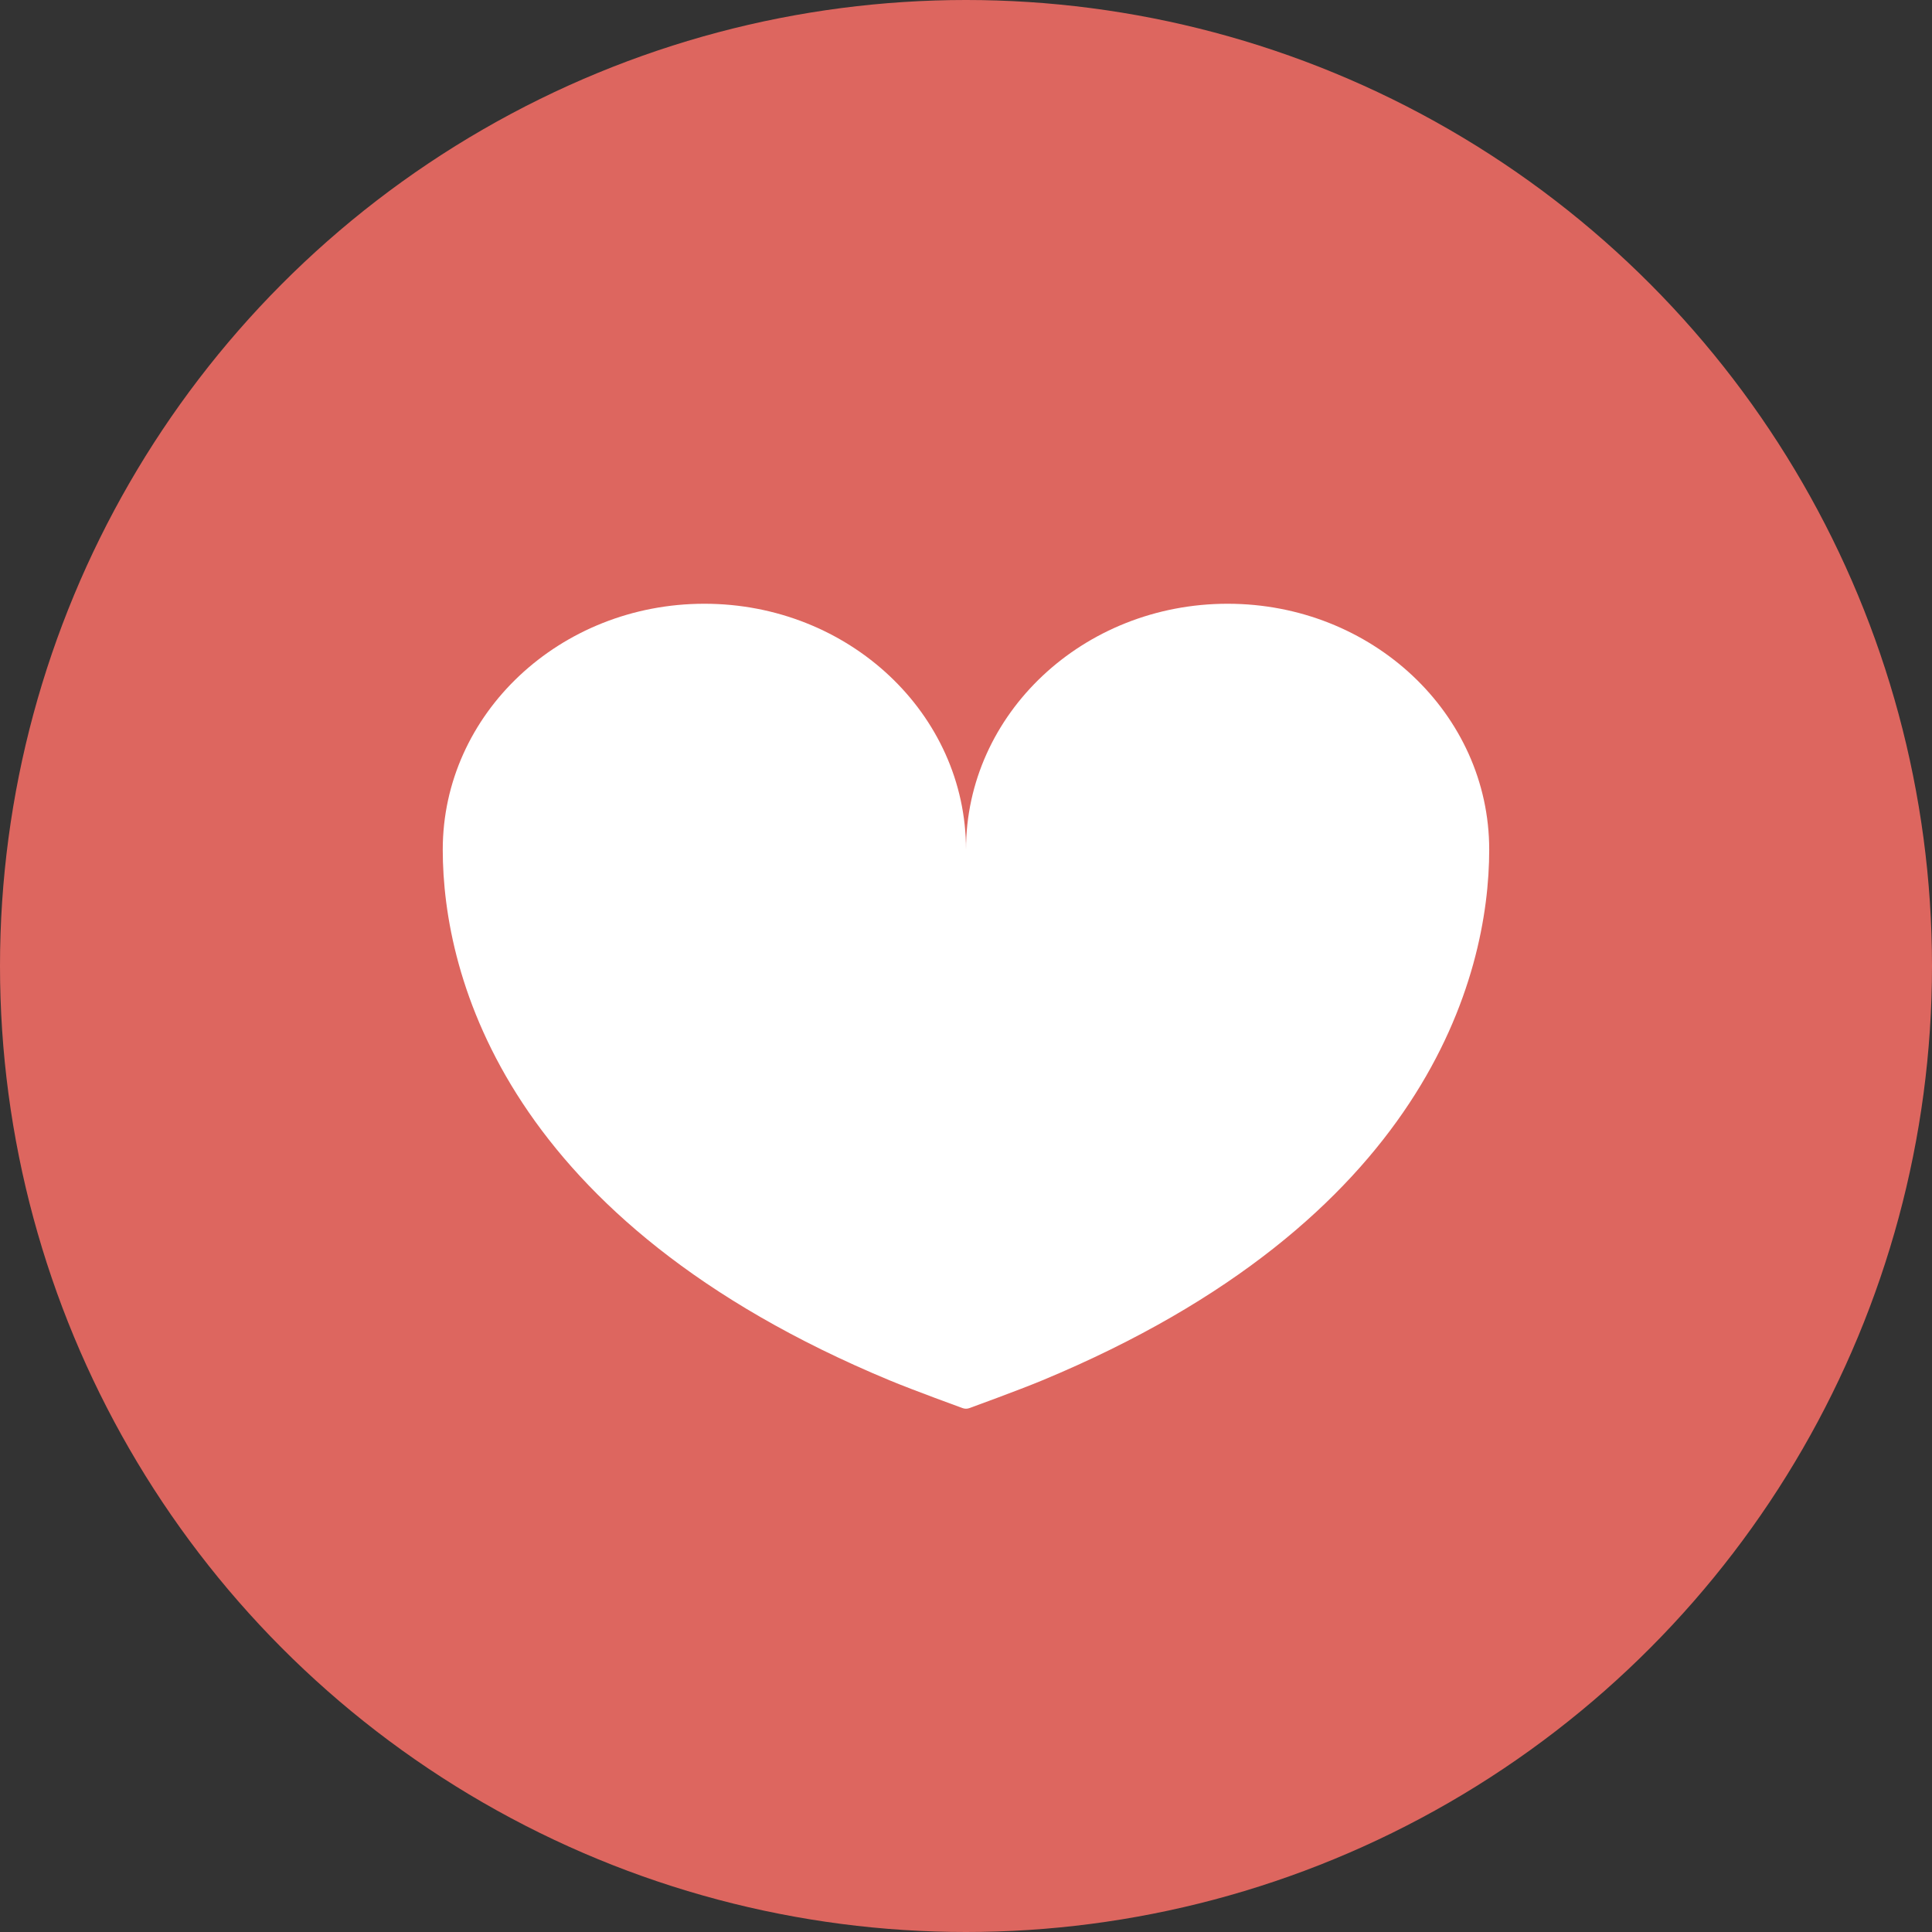
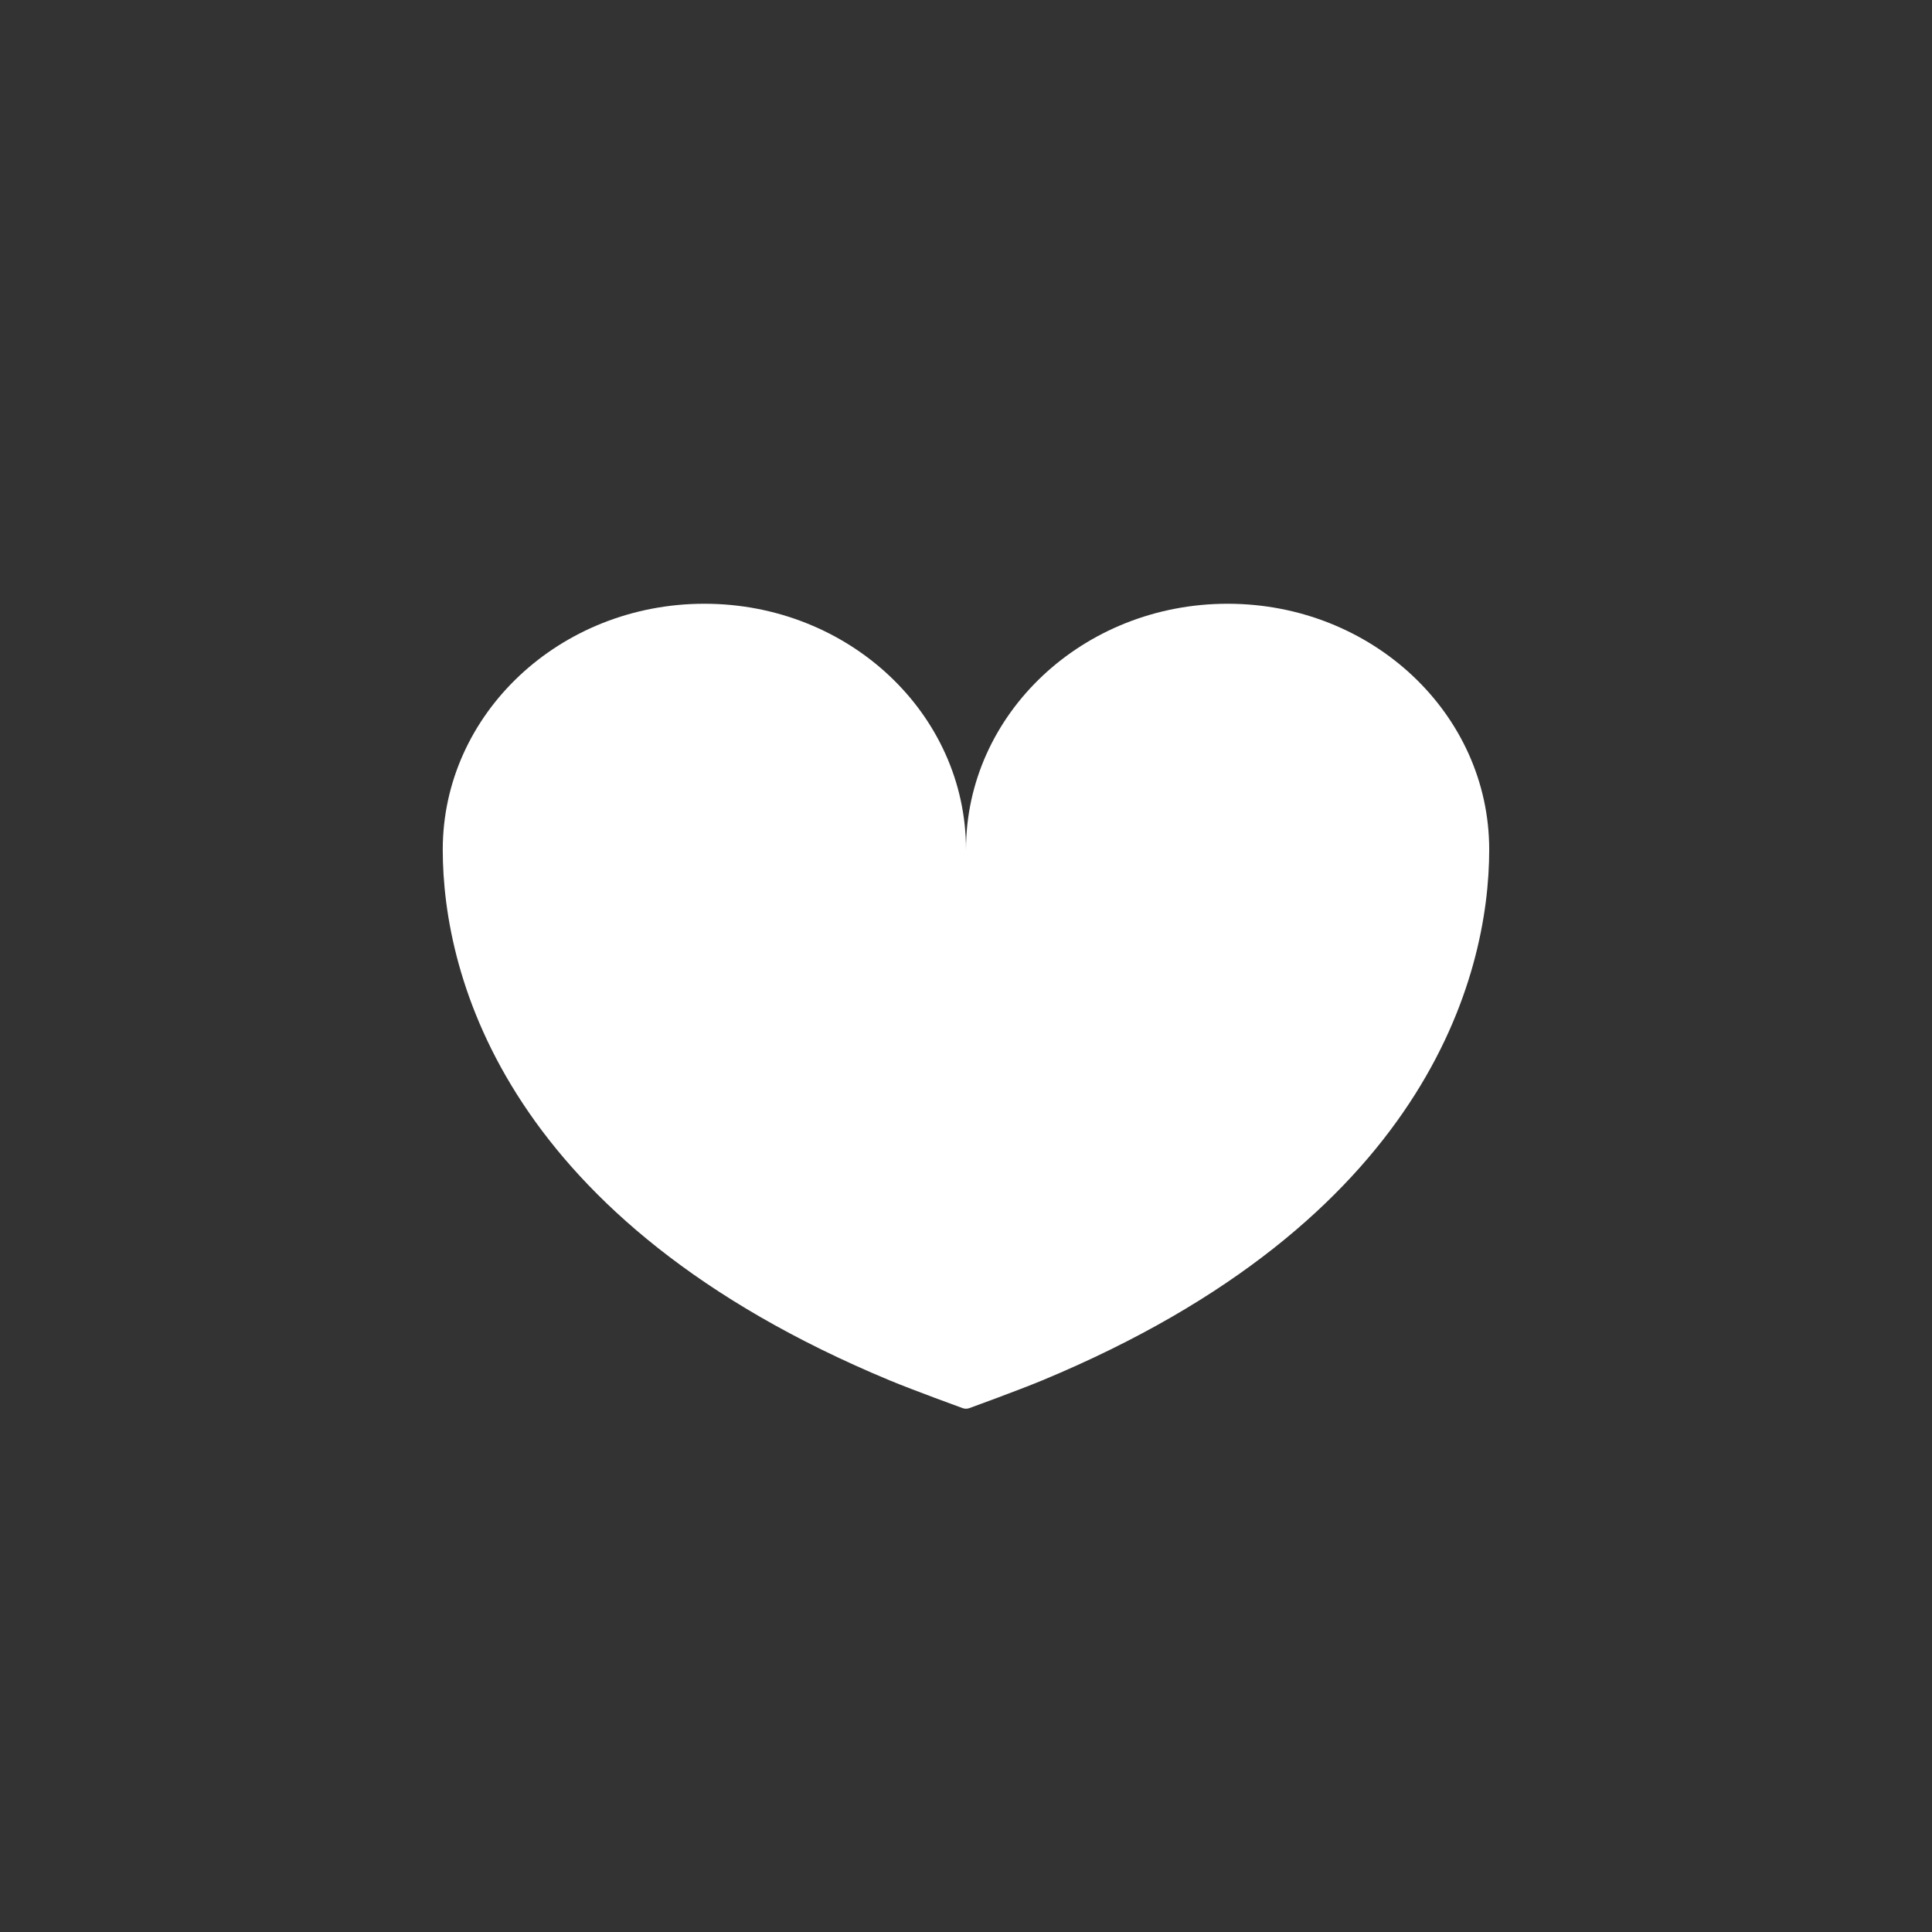
<svg xmlns="http://www.w3.org/2000/svg" width="48" height="48" viewBox="0 0 48 48" fill="none">
  <rect x="0" y="0" width="48" height="48" fill="#333333" stroke="none" />
-   <circle cx="24" cy="24" r="24" fill="#DD665F" />
  <g clip-path="url(#clip0_32_3260)">
    <path d="M30.5 15C26.91 15 24 17.735 24 21.11C24 17.735 21.09 15 17.5 15C13.91 15 11 17.735 11 21.109C11 24.282 12.59 30.339 22.099 34.293C22.7 34.543 23.912 34.983 23.912 34.983C23.94 34.994 23.97 34.999 24 34.999C24.029 34.999 24.06 34.994 24.087 34.983C24.087 34.983 25.299 34.543 25.9 34.293C35.409 30.339 36.999 24.282 36.999 21.109C37 17.735 34.09 15 30.5 15Z" fill="white" />
  </g>
  <defs>
    <clipPath id="clip0_32_3260">
      <rect width="26" height="20" fill="white" transform="translate(11 15)" />
    </clipPath>
  </defs>
</svg>